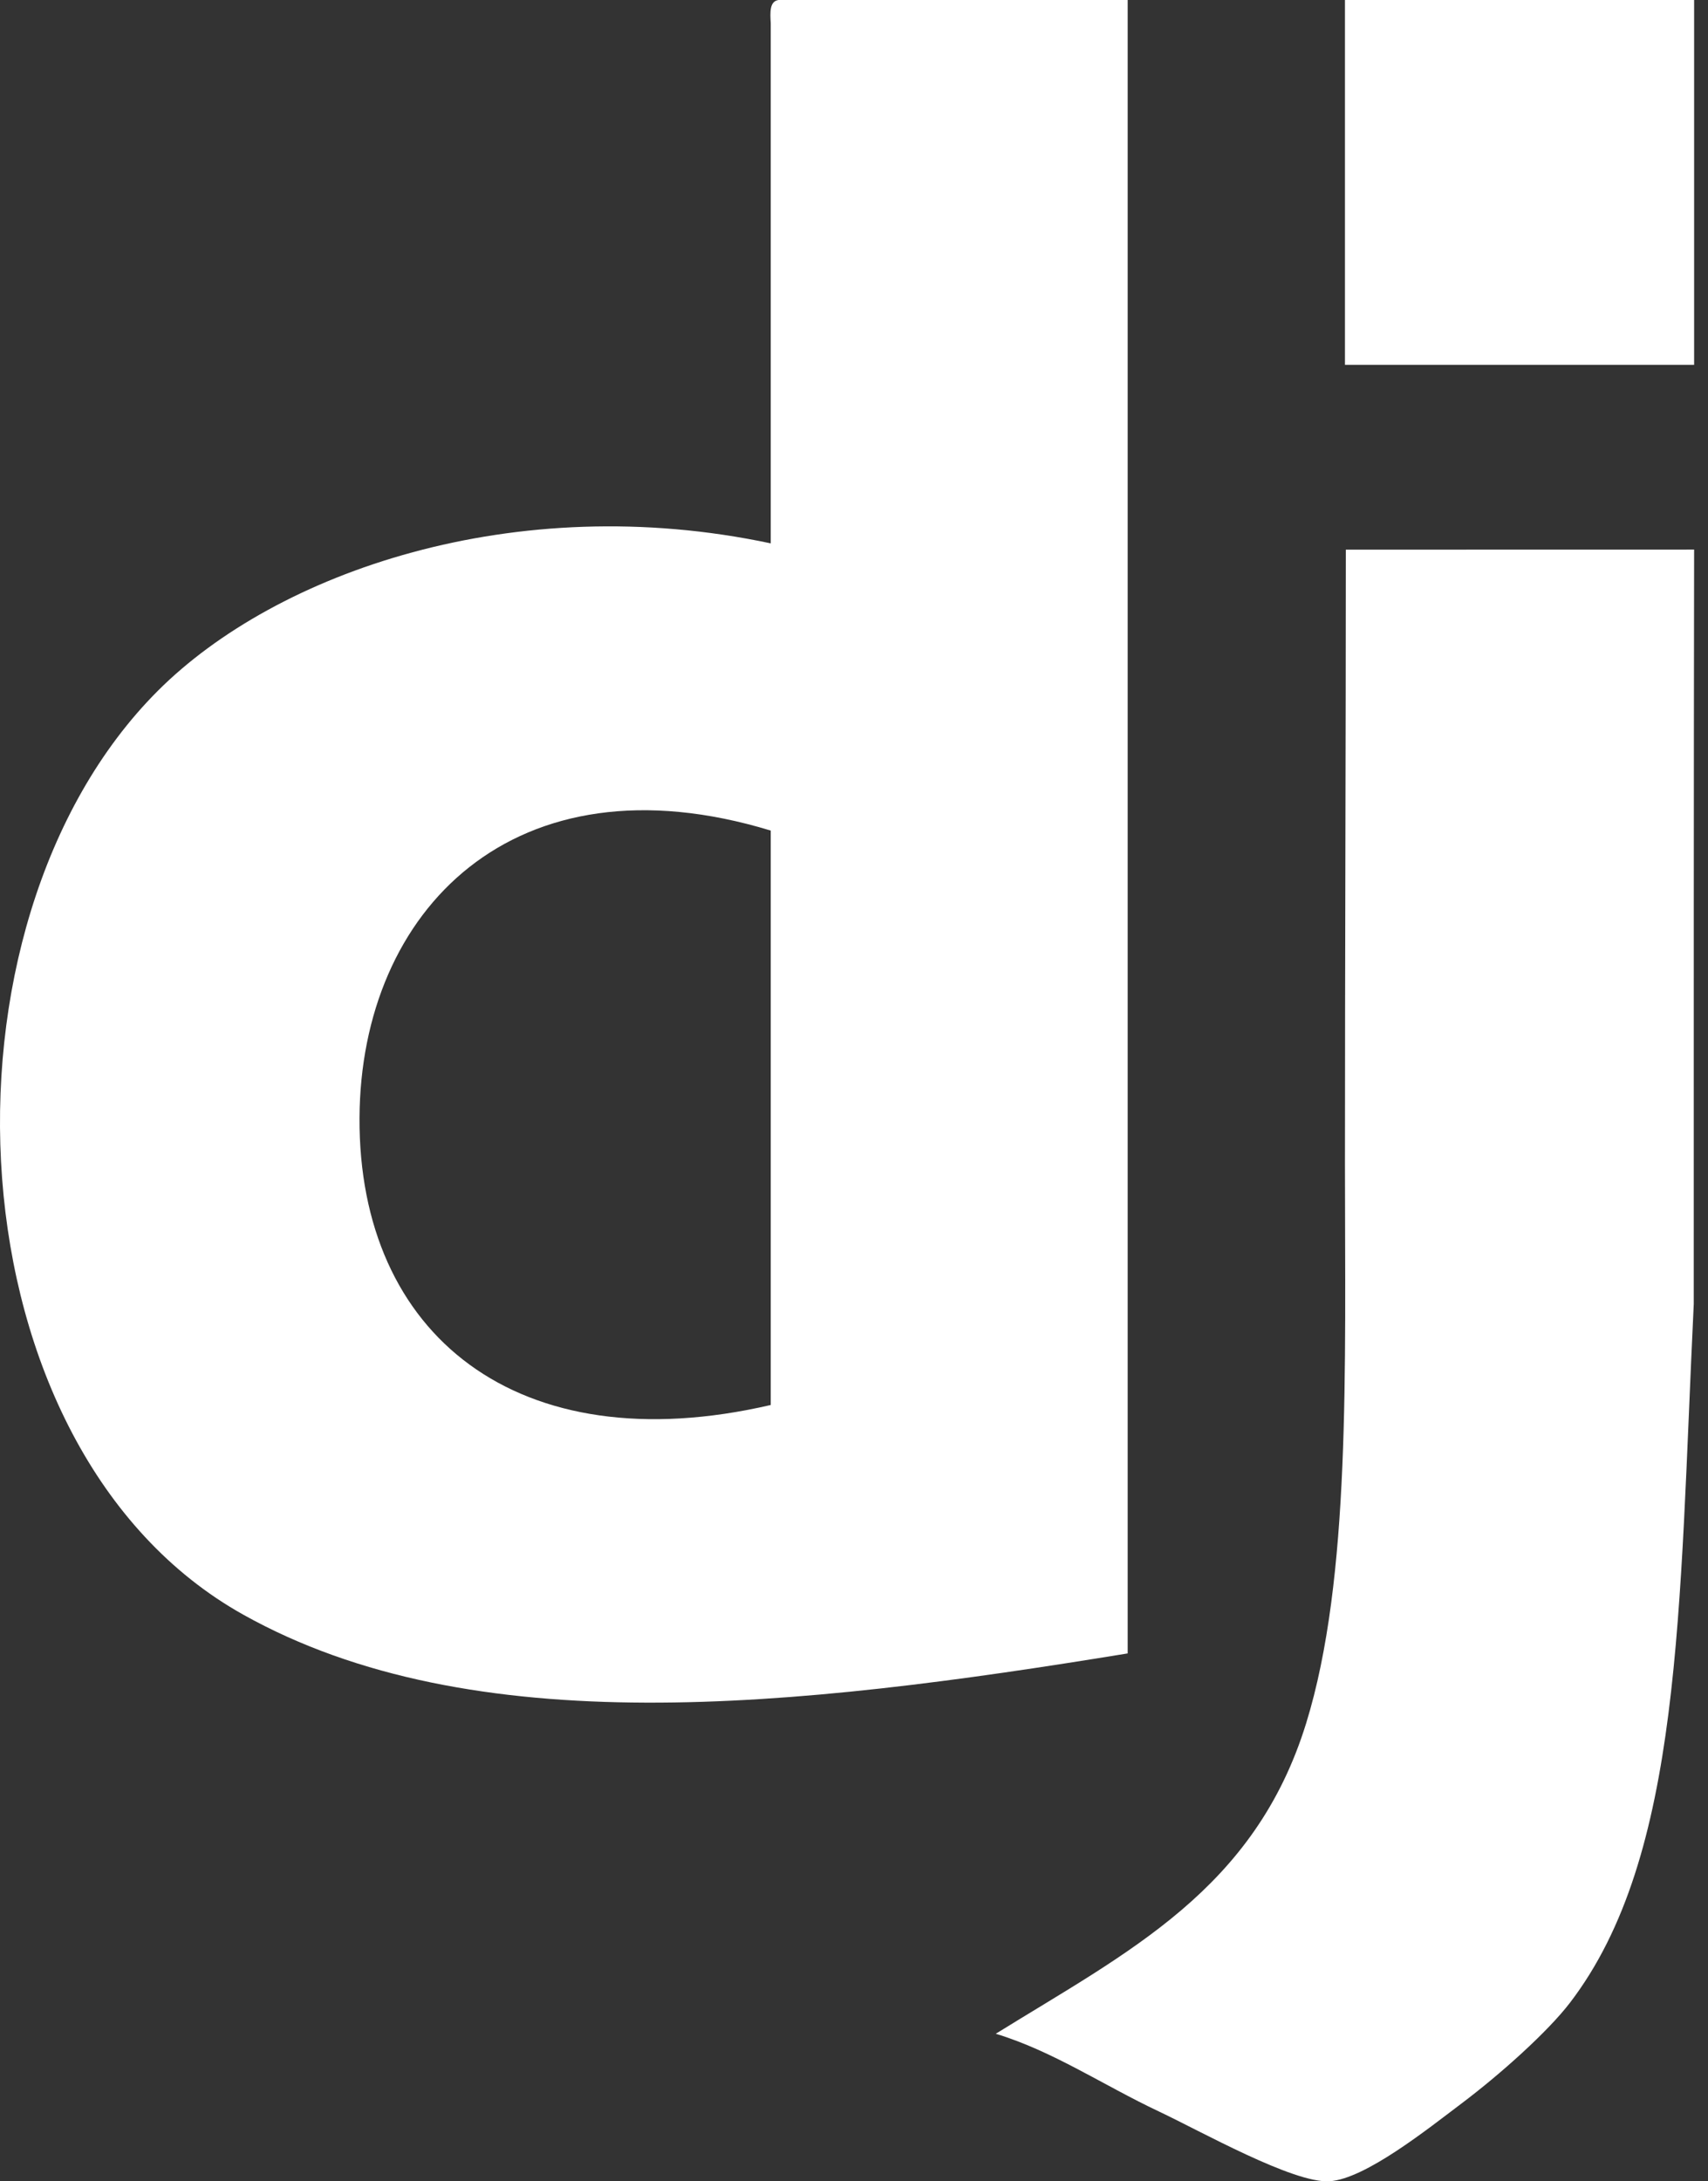
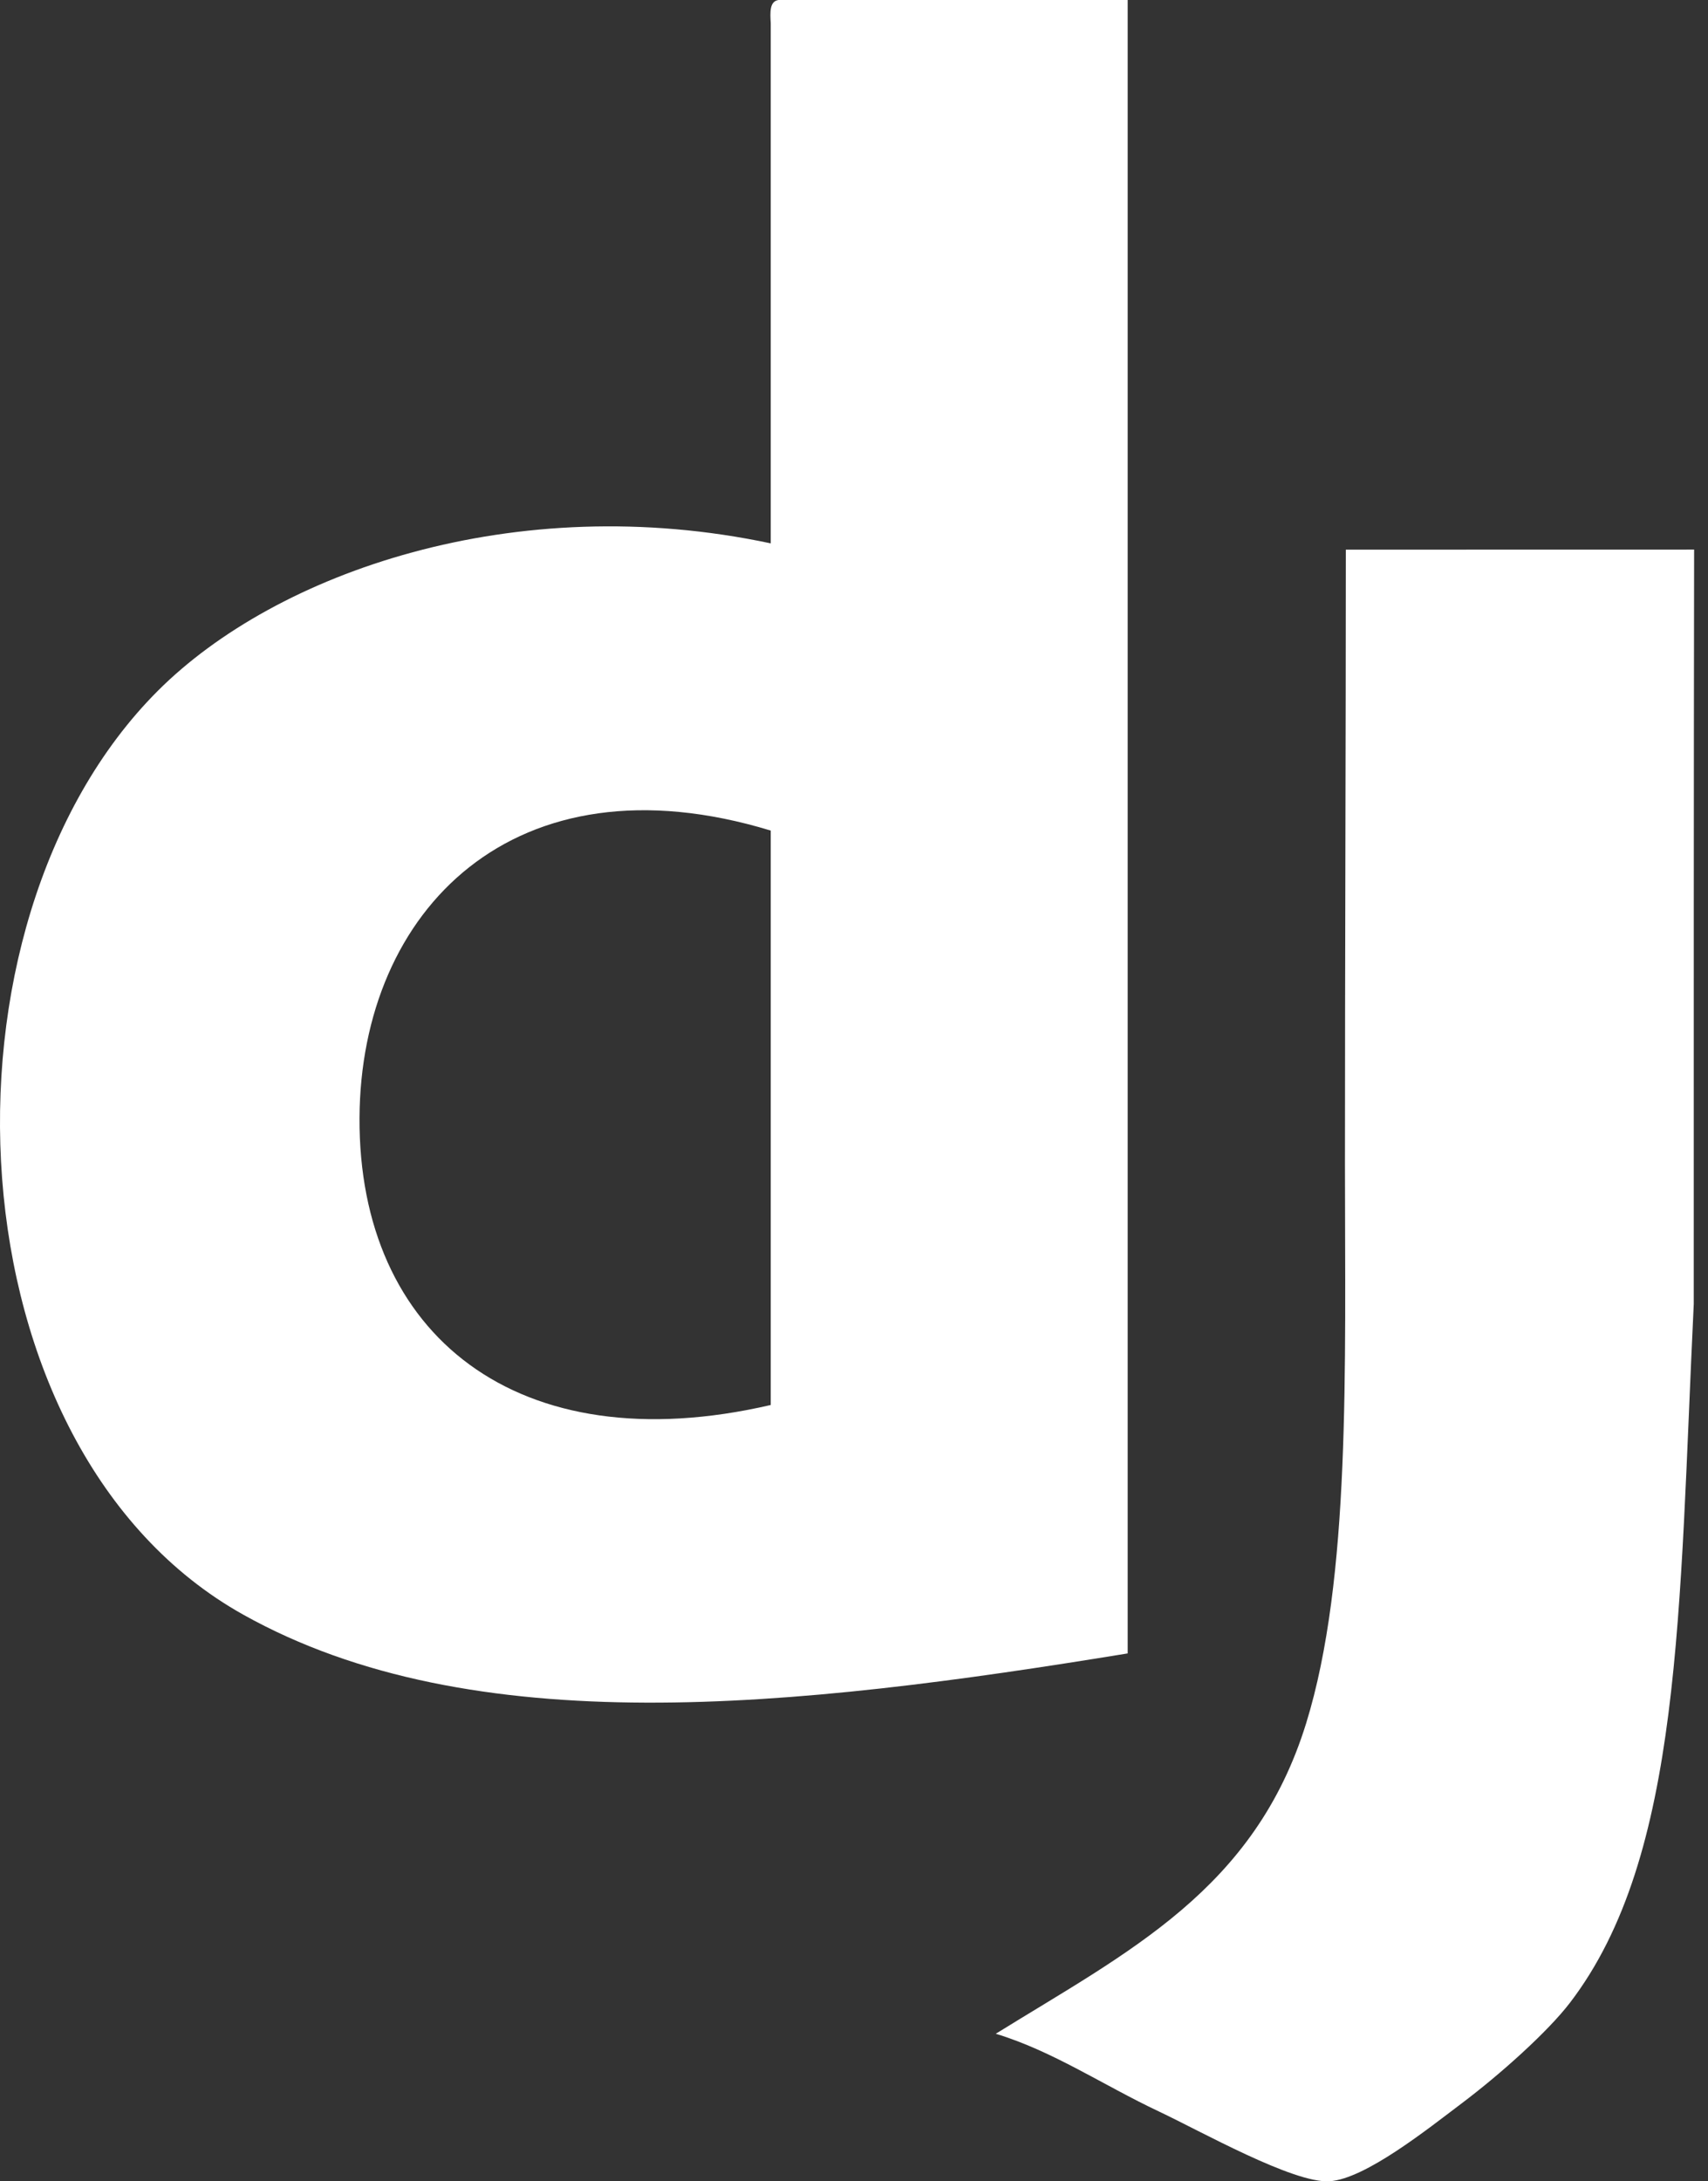
<svg xmlns="http://www.w3.org/2000/svg" width="47" height="60" viewBox="0 0 47 60" fill="none">
  <rect x="0" y="0" width="47" height="60" fill="#333333" stroke="none" />
  <path fill-rule="evenodd" clip-rule="evenodd" d="M9.893 30.746C9.862 36.708 14.233 40.262 21.209 38.646V22.846C14.145 20.695 9.923 25.047 9.893 30.746ZM21.423 0H31.031V45.479C21.821 46.985 13.001 47.94 6.69 44.411C-1.435 39.868 -2.088 25.433 4.342 19.003C7.601 15.743 14.164 13.449 21.209 14.946V0.641C21.191 0.338 21.174 0.036 21.423 0Z" fill="white" />
-   <path fill-rule="evenodd" clip-rule="evenodd" d="M46.618 10.035H37.01V0H46.618V10.035Z" fill="white" />
  <path fill-rule="evenodd" clip-rule="evenodd" d="M46.618 15.117C46.607 22.192 46.608 27.276 46.608 35.871C46.2 44.319 46.295 51.045 43.202 55.087C42.592 55.884 41.296 57.047 40.212 57.863C39.302 58.548 37.567 59.938 36.583 59.998C35.59 60.059 33.039 58.62 31.885 58.076C30.369 57.362 28.968 56.414 27.401 55.941C31.056 53.676 34.526 51.979 35.942 47.401C37.174 43.419 37.01 37.65 37.01 32.027C37.01 26.476 37.034 20.021 37.034 15.119L46.618 15.117V15.117Z" fill="white" />
</svg>